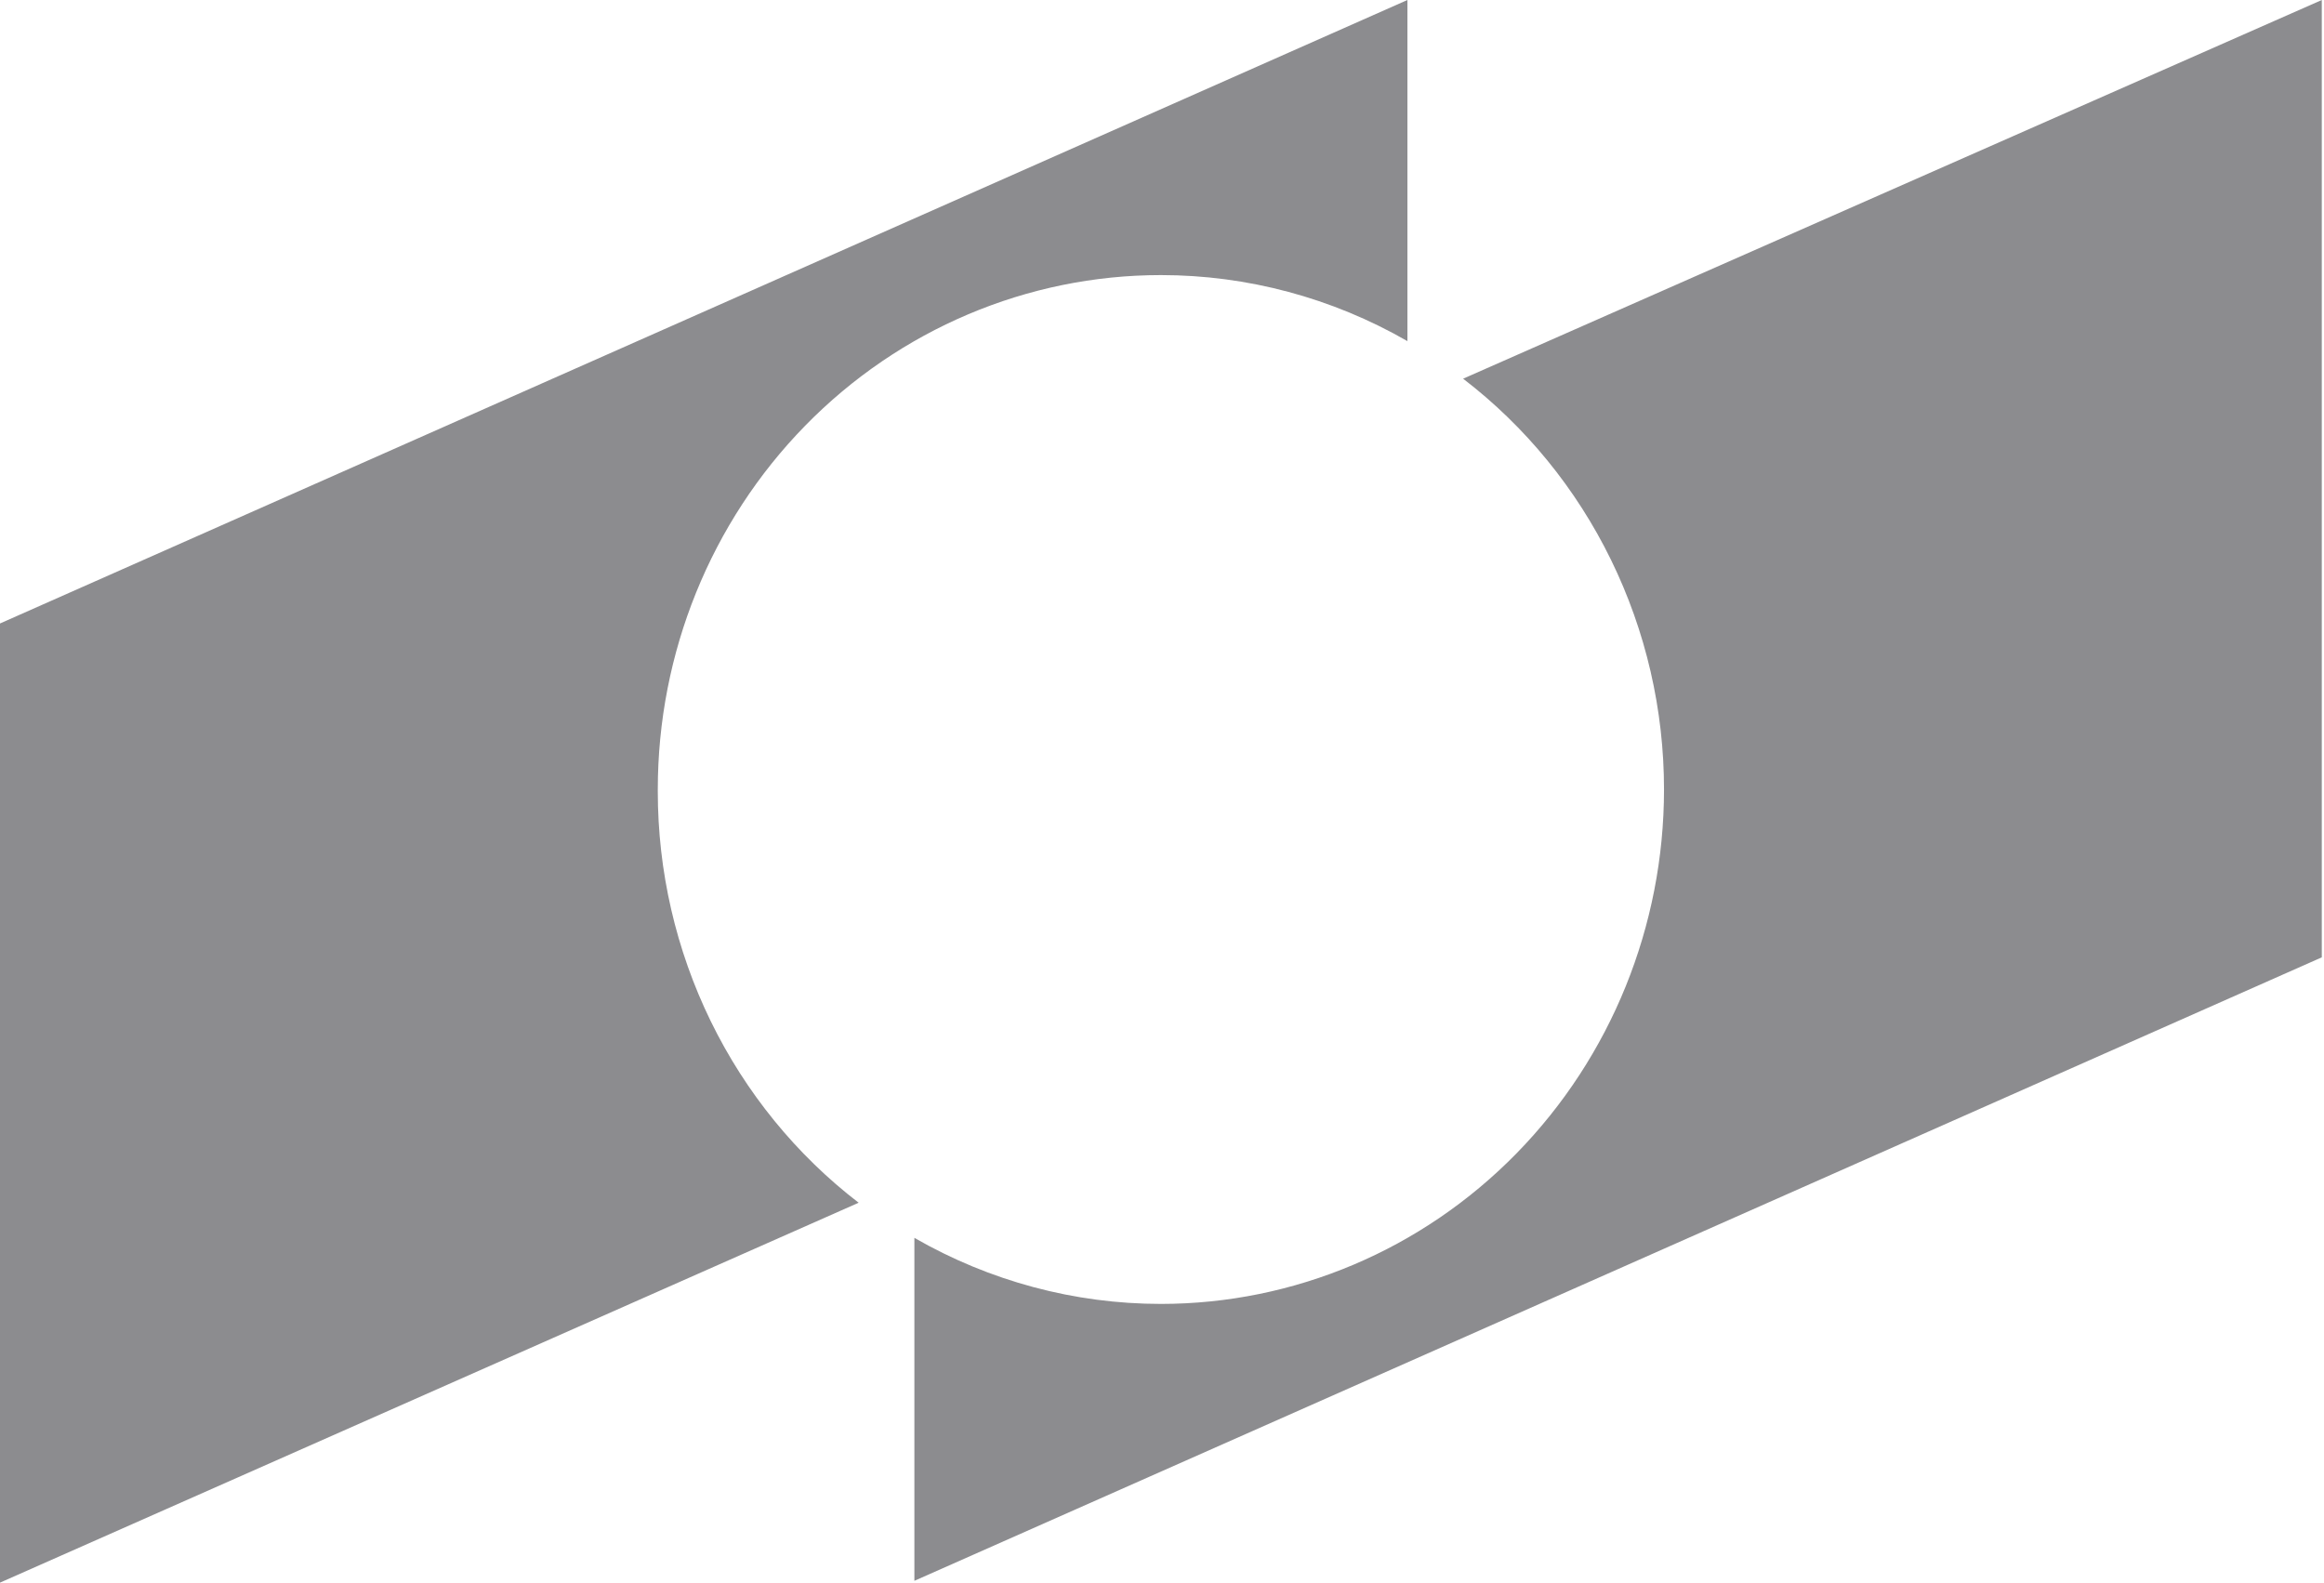
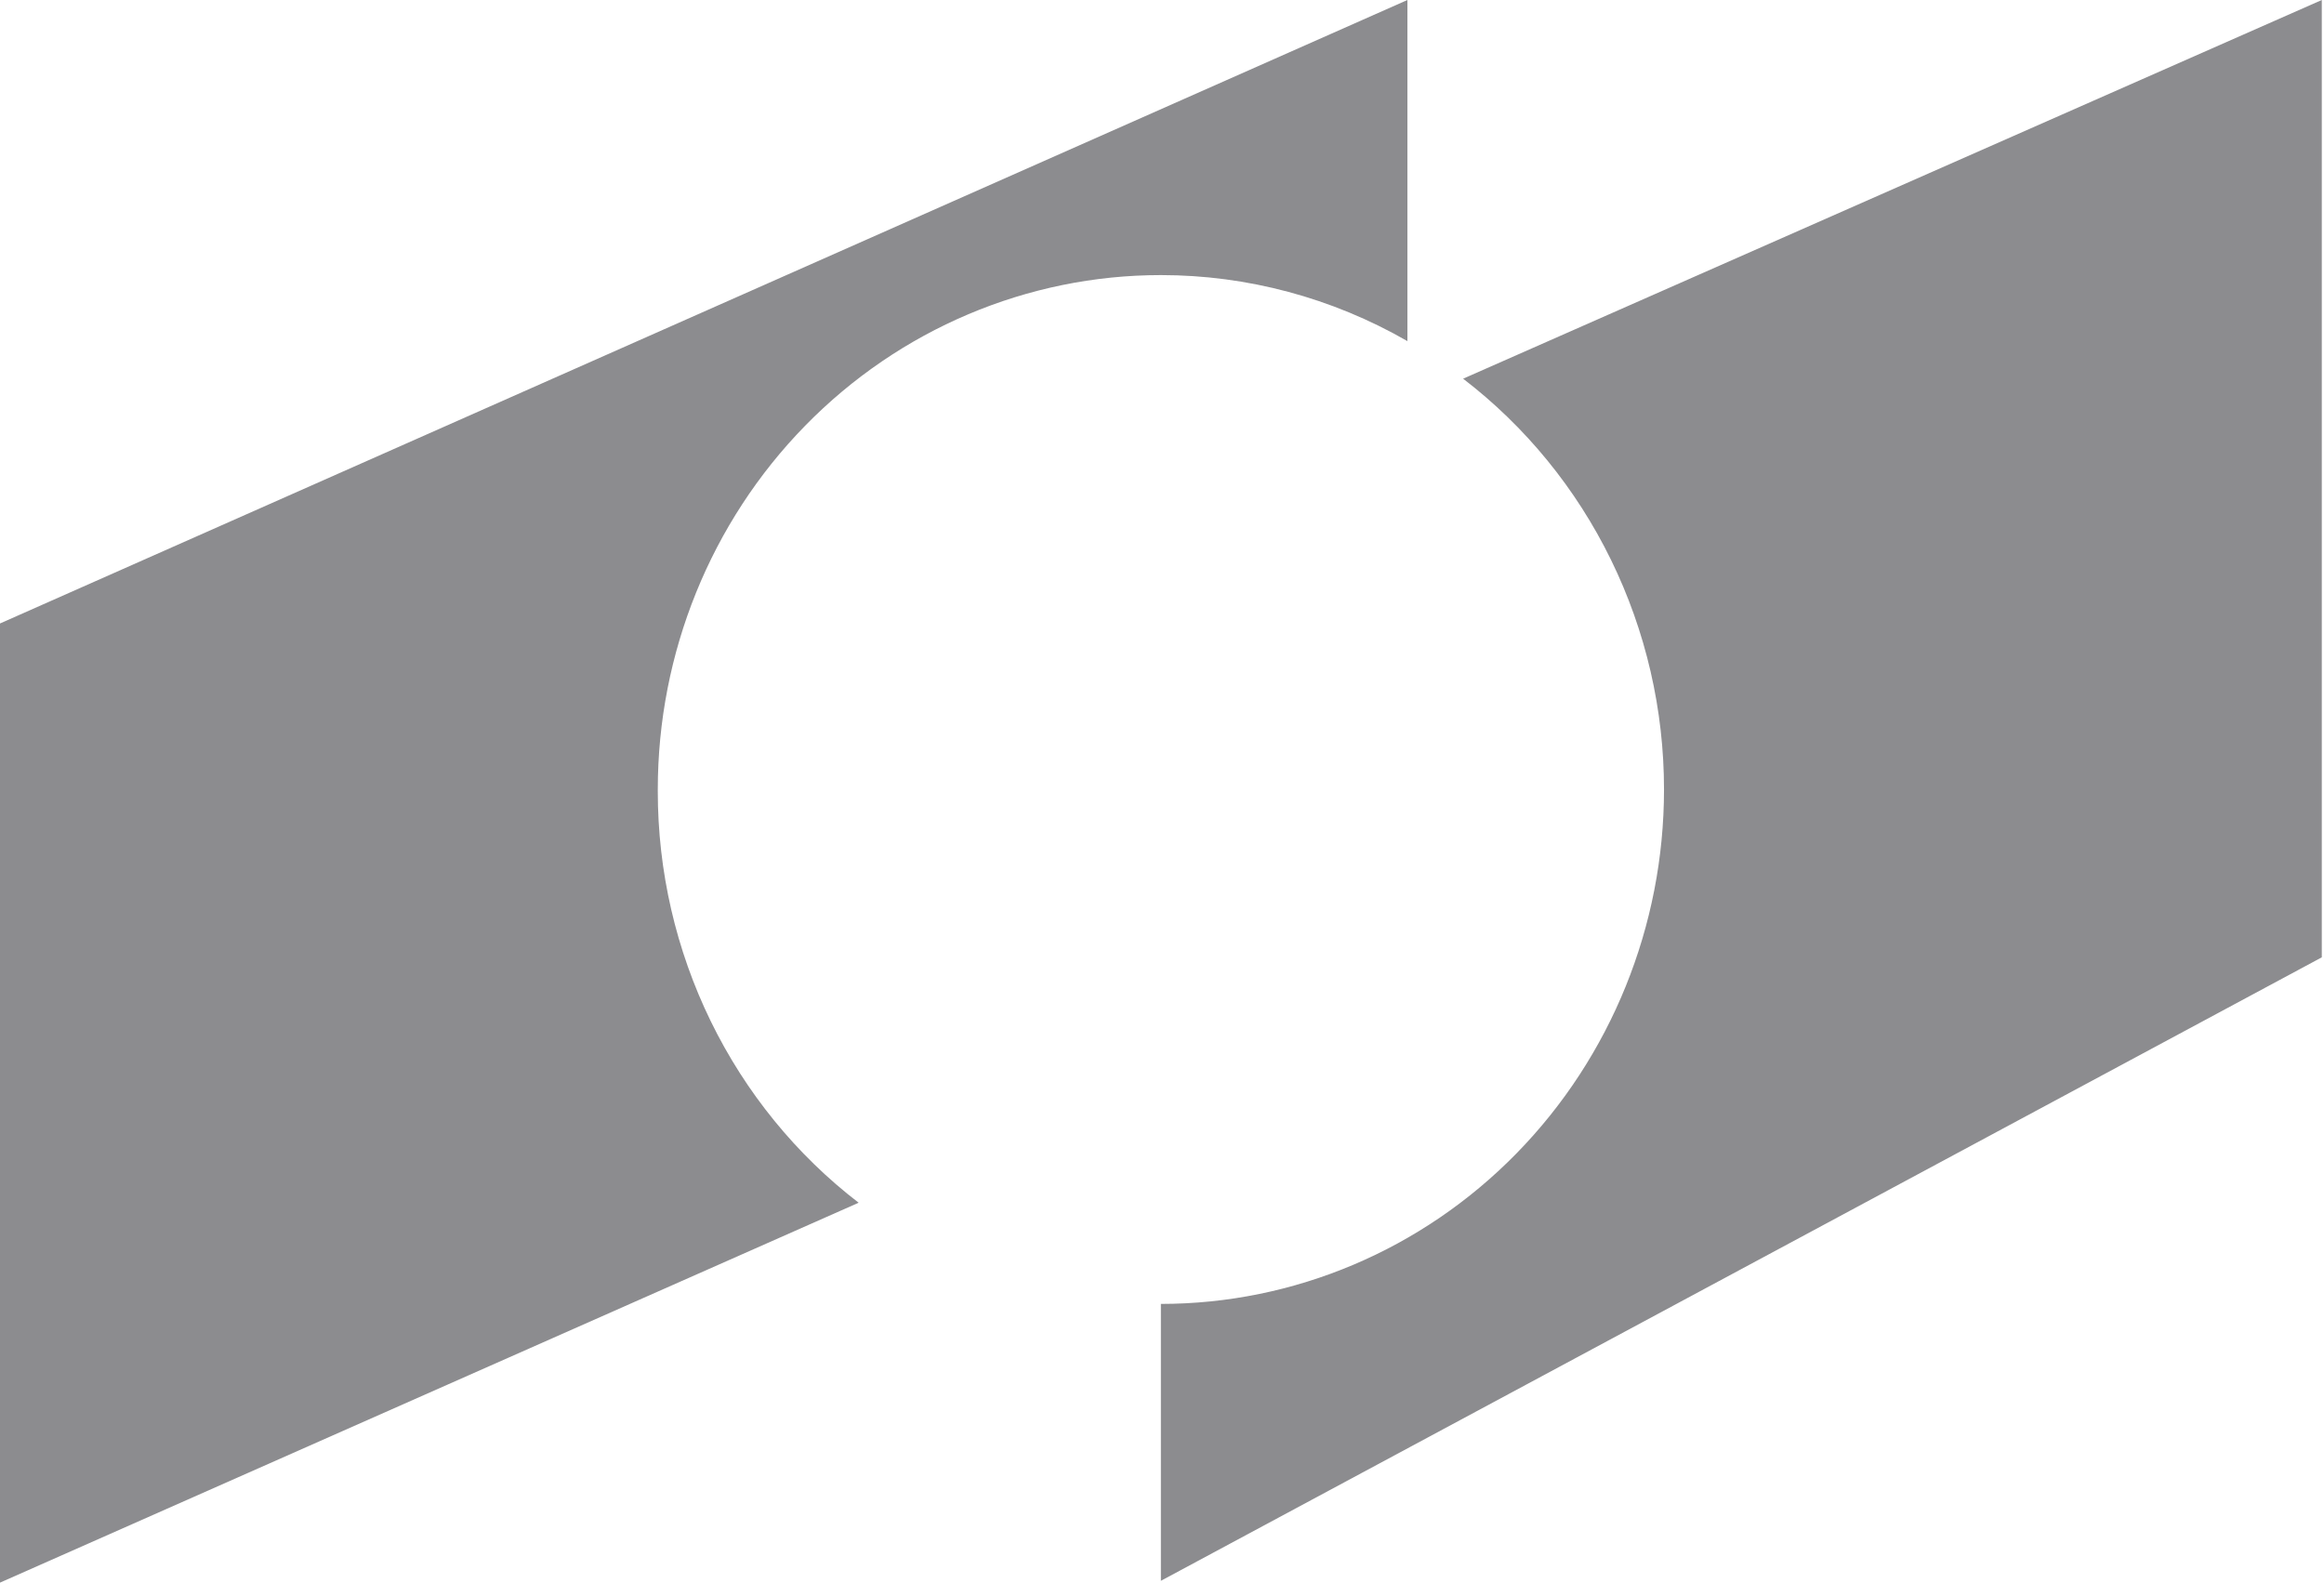
<svg xmlns="http://www.w3.org/2000/svg" width="881" height="600" viewBox="0 0 881 600" fill="none">
-   <path d="M554.648 143.567C578.3 161.694 597.492 185.204 610.711 212.238C623.93 239.271 630.815 269.085 630.806 299.309C630.806 351.032 610.708 400.638 574.941 437.212C539.173 473.785 490.66 494.33 440.077 494.33C407.339 494.333 375.161 485.708 346.632 469.29V599.308L880.164 362.938V0L554.648 143.567ZM249.359 299.309C249.359 247.586 269.445 197.98 305.213 161.406C340.98 124.833 389.494 104.288 440.077 104.288C472.814 104.284 505.003 112.904 533.533 129.322V0L0 236.369V599.997L325.505 455.971C301.849 437.795 282.66 414.241 269.443 387.171C256.225 360.1 249.35 330.255 249.359 299.999" fill="#8C8C8F" />
+   <path d="M554.648 143.567C578.3 161.694 597.492 185.204 610.711 212.238C623.93 239.271 630.815 269.085 630.806 299.309C630.806 351.032 610.708 400.638 574.941 437.212C539.173 473.785 490.66 494.33 440.077 494.33V599.308L880.164 362.938V0L554.648 143.567ZM249.359 299.309C249.359 247.586 269.445 197.98 305.213 161.406C340.98 124.833 389.494 104.288 440.077 104.288C472.814 104.284 505.003 112.904 533.533 129.322V0L0 236.369V599.997L325.505 455.971C301.849 437.795 282.66 414.241 269.443 387.171C256.225 360.1 249.35 330.255 249.359 299.999" fill="#8C8C8F" />
</svg>